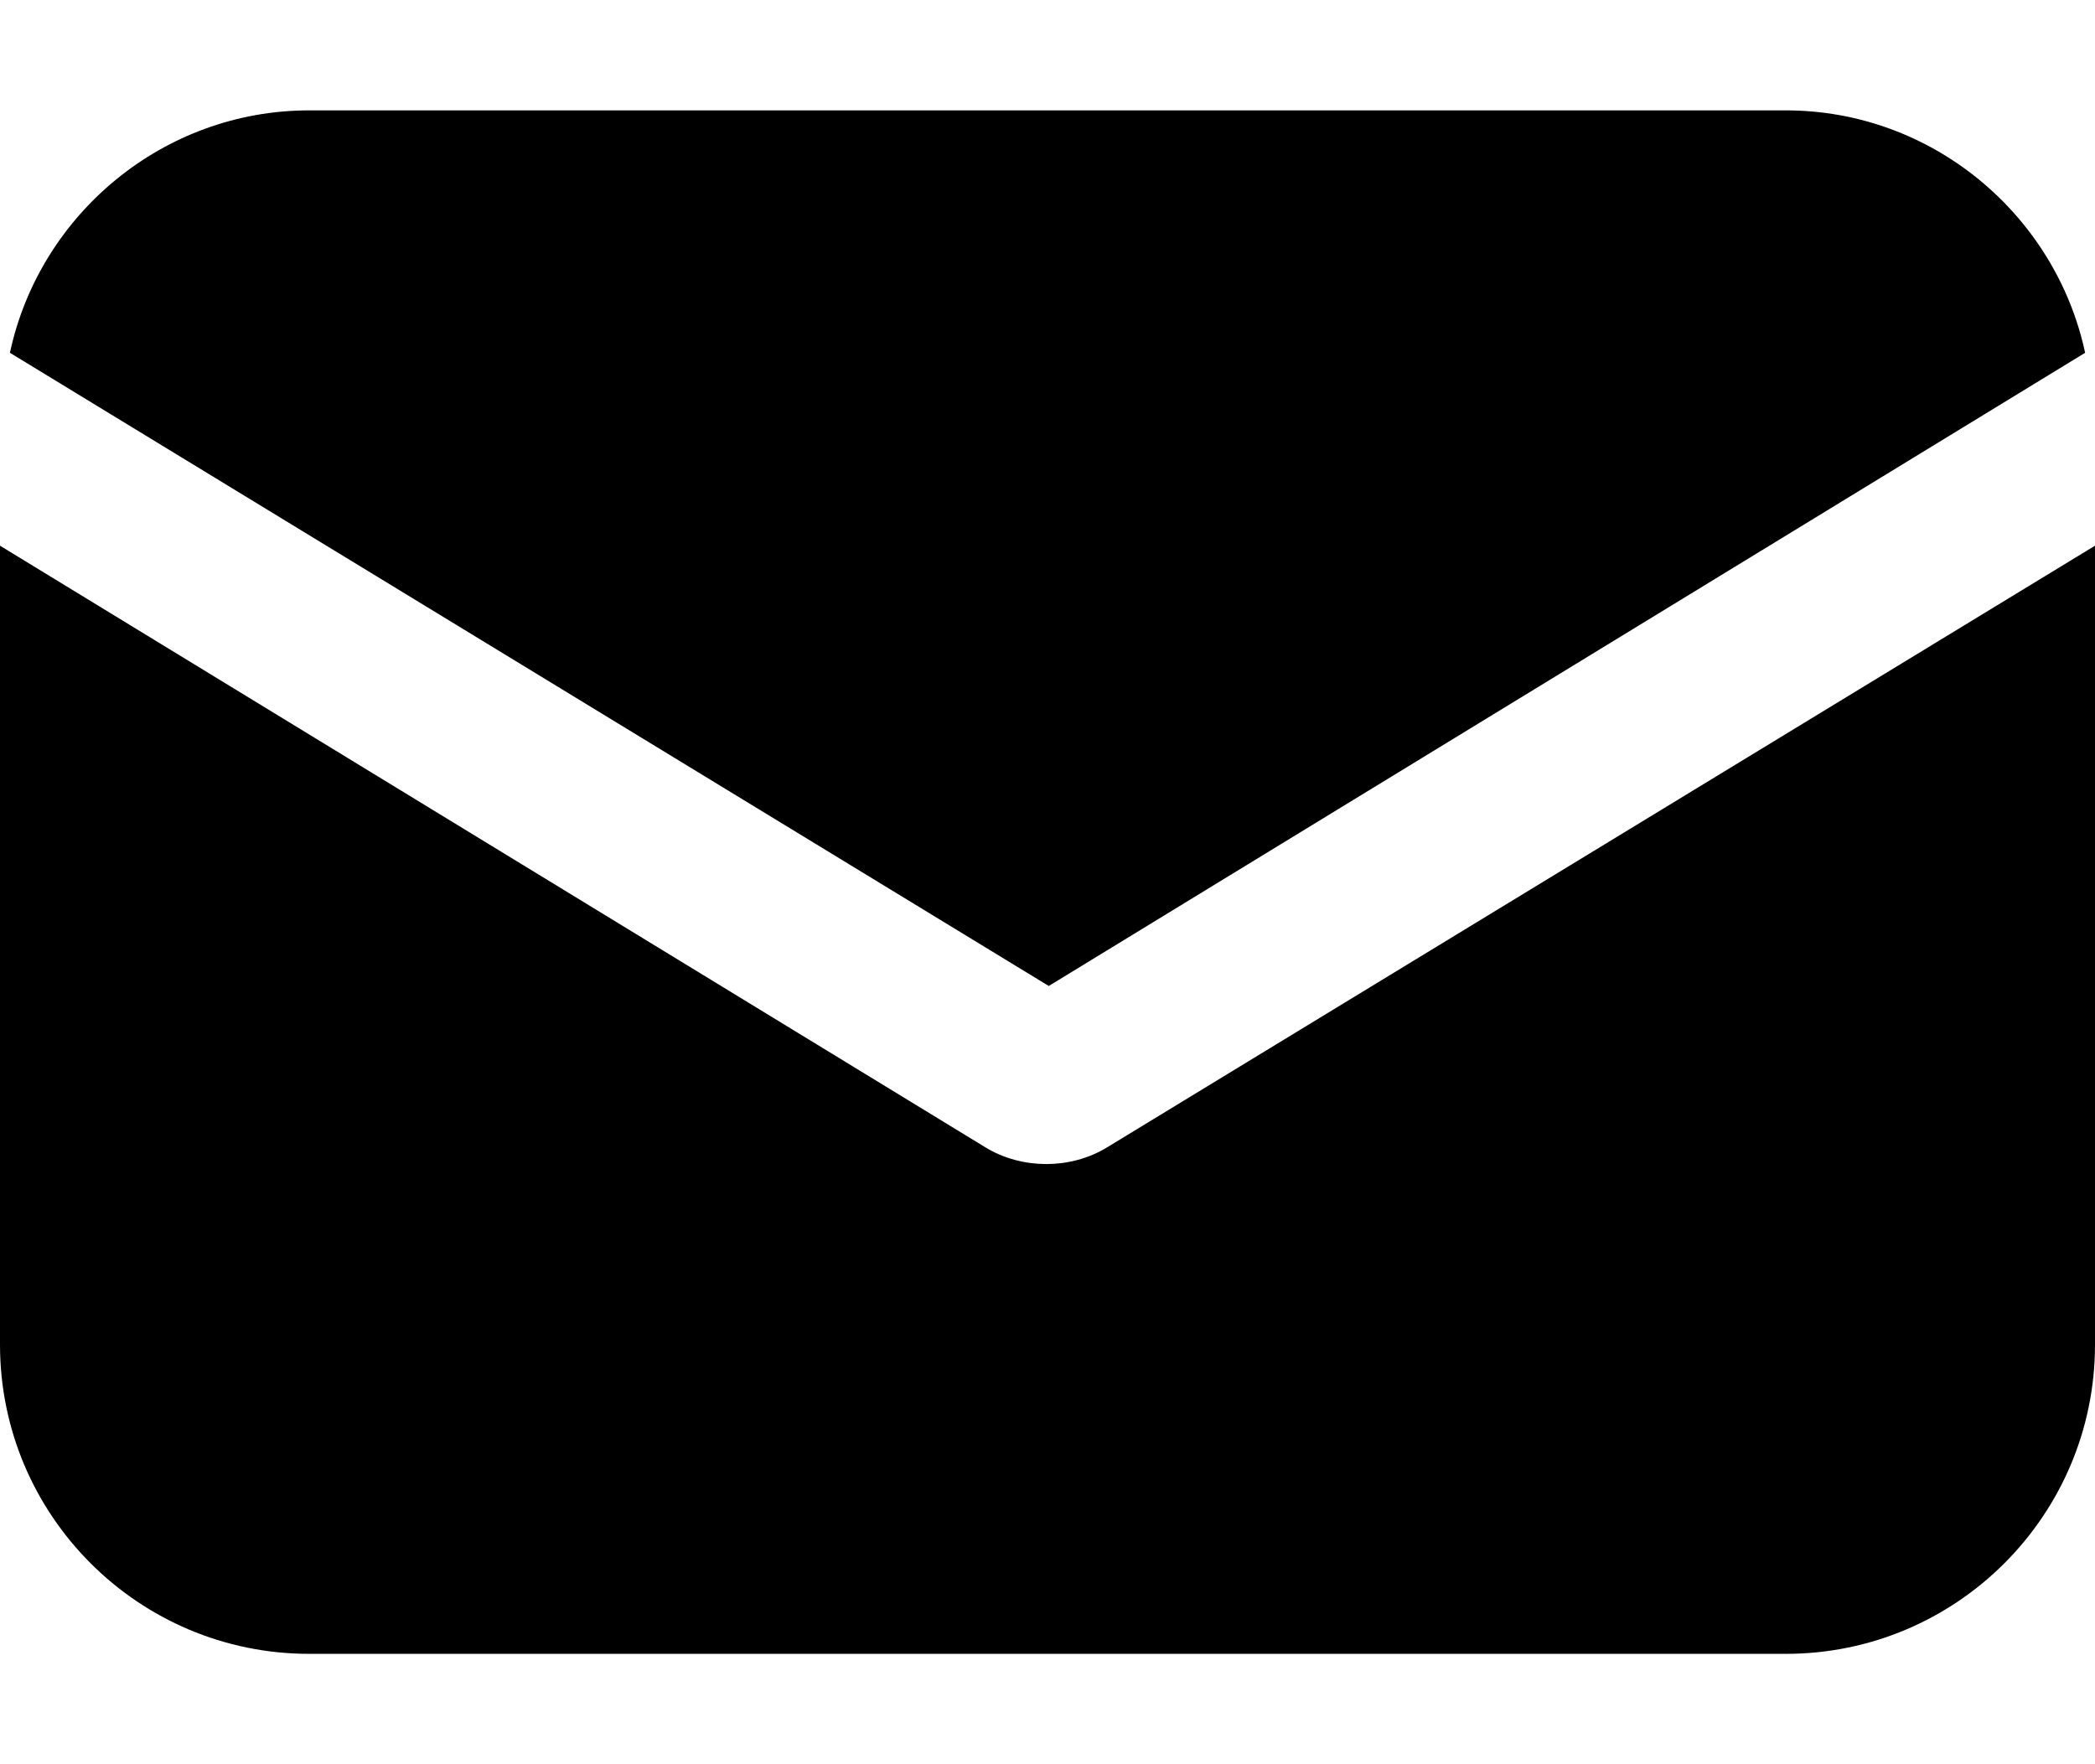
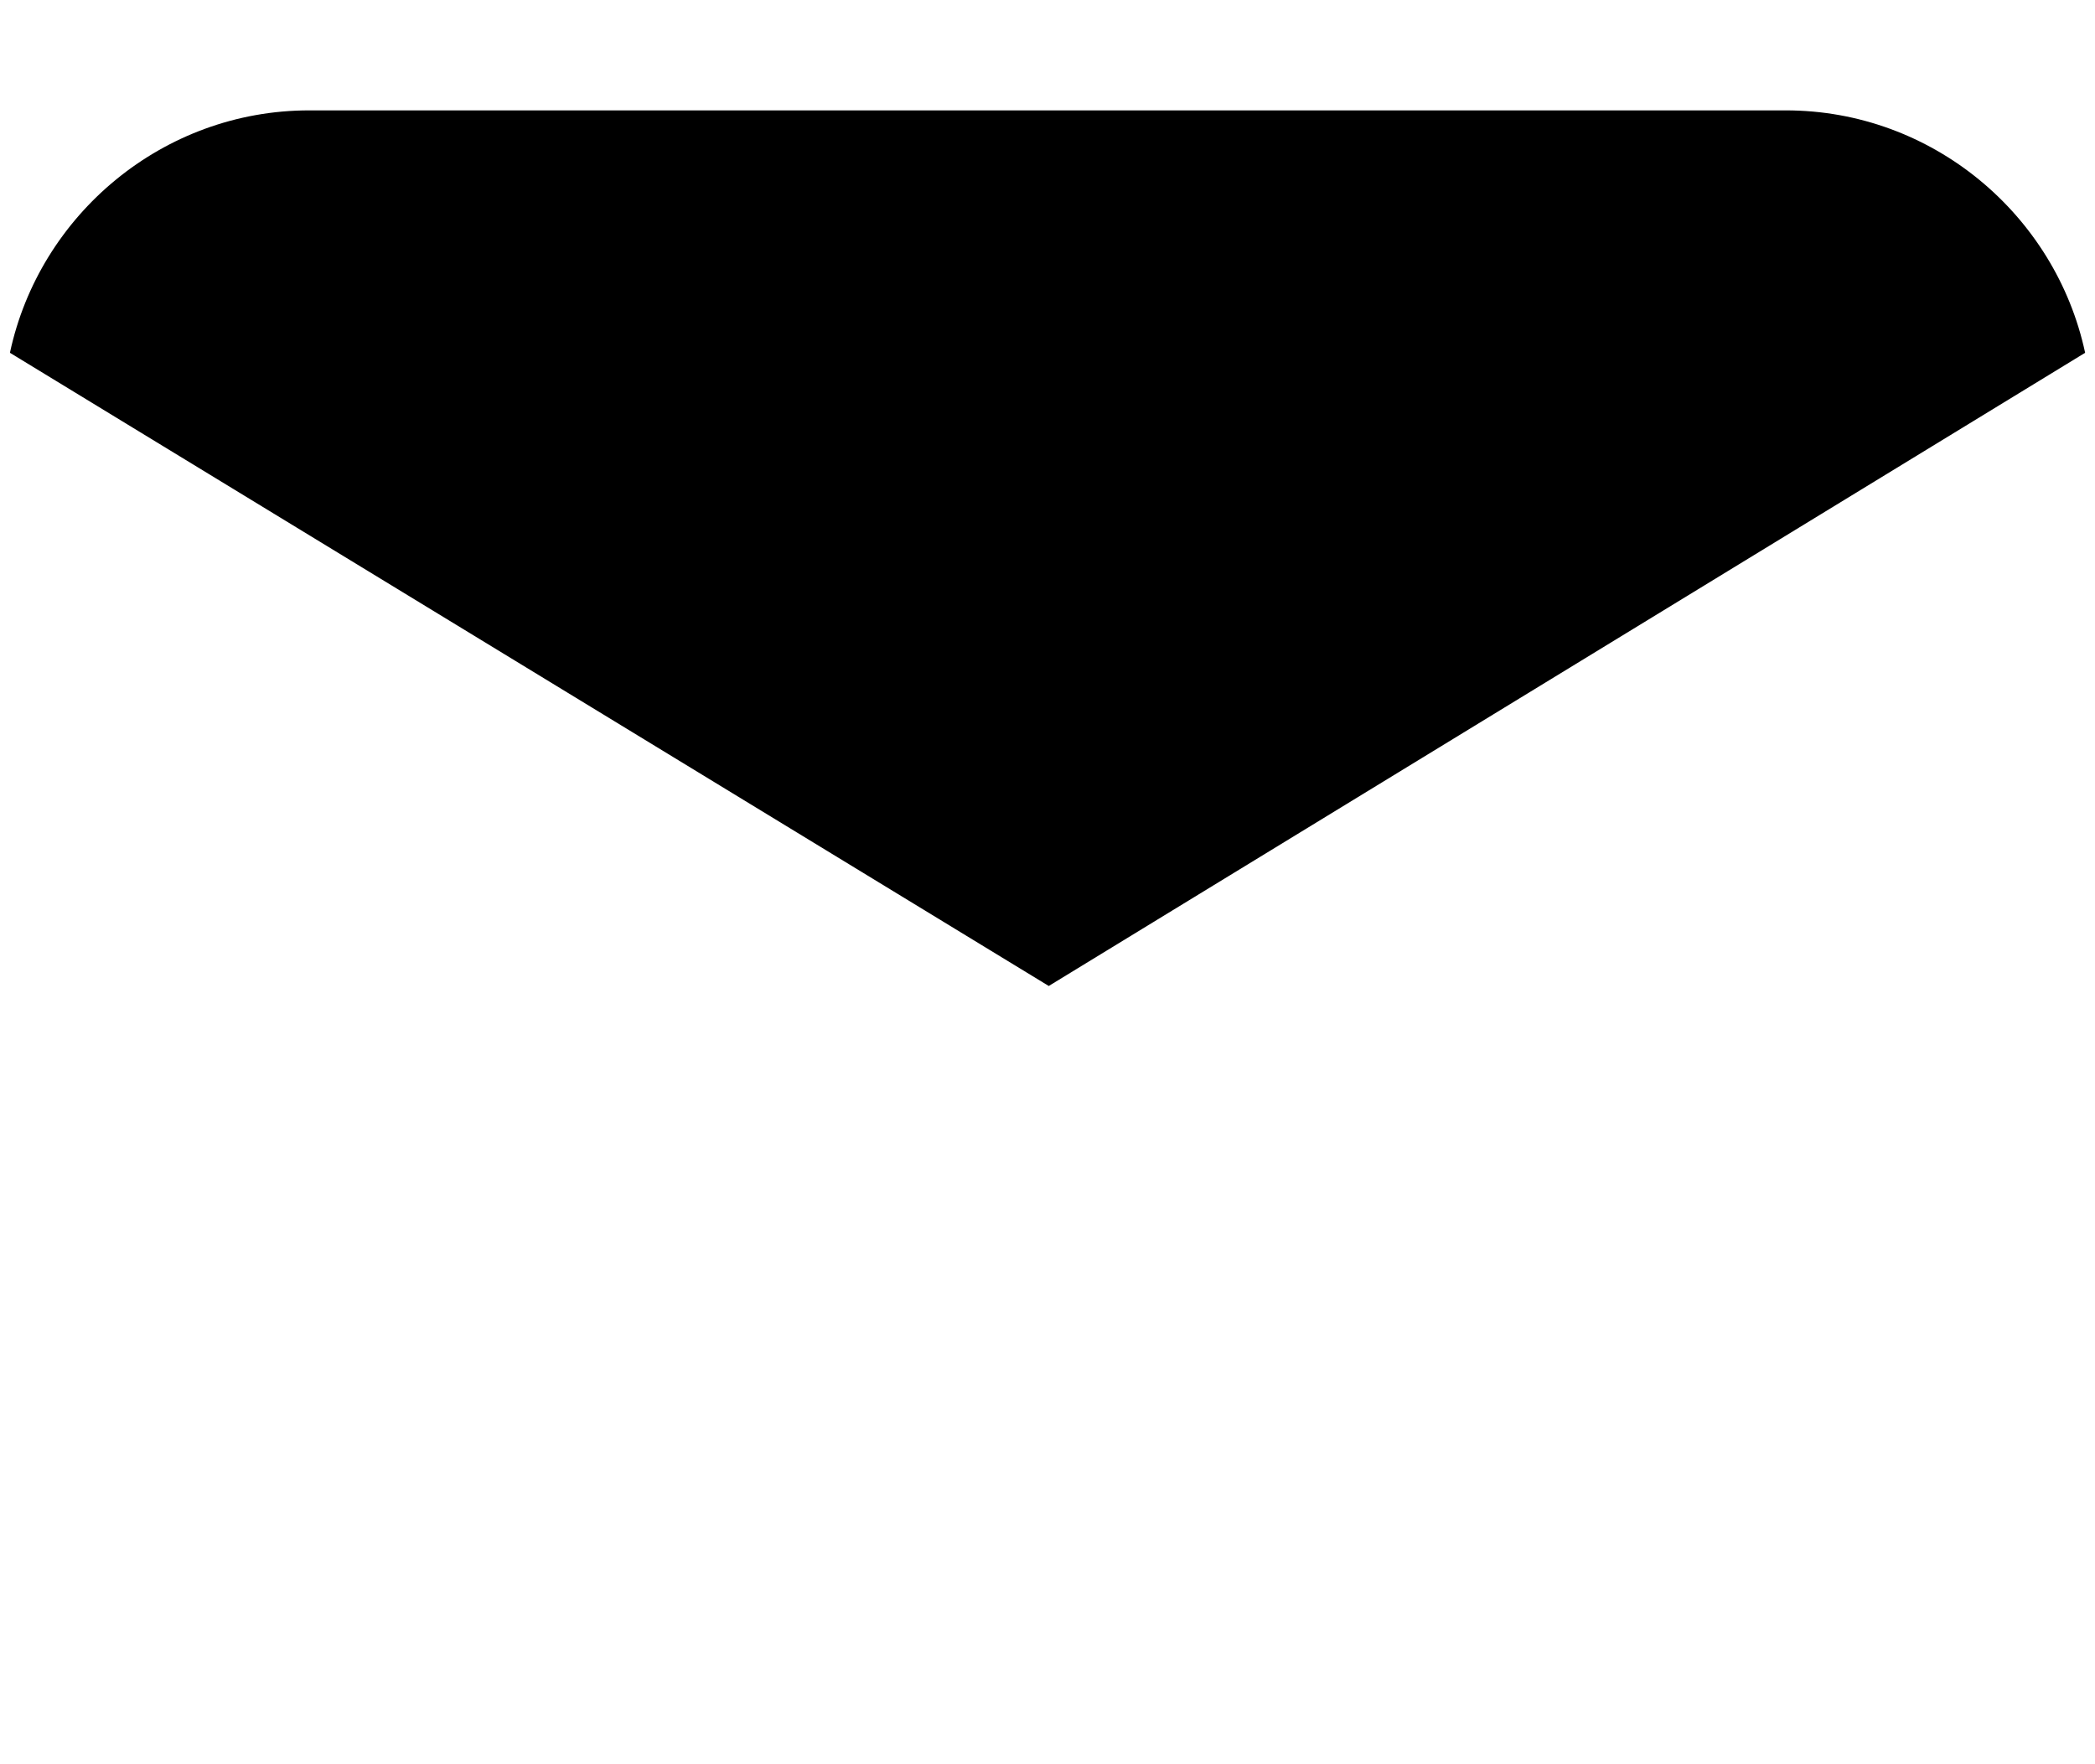
<svg xmlns="http://www.w3.org/2000/svg" width="38" height="32" viewBox="0 0 38 32" fill="none">
-   <path d="M20.099 20.8C19.74 21.025 19.337 21.114 18.978 21.114C18.619 21.114 18.215 21.025 17.856 20.8L0 9.898V24.39C0 27.485 2.512 29.998 5.608 29.998H32.392C35.488 29.998 38 27.485 38 24.39V9.898L20.099 20.8Z" fill="black" />
  <path d="M32.392 2.002H5.608C2.961 2.002 0.718 3.887 0.18 6.399L19.023 17.884L37.821 6.399C37.282 3.887 35.039 2.002 32.392 2.002Z" fill="black" />
</svg>